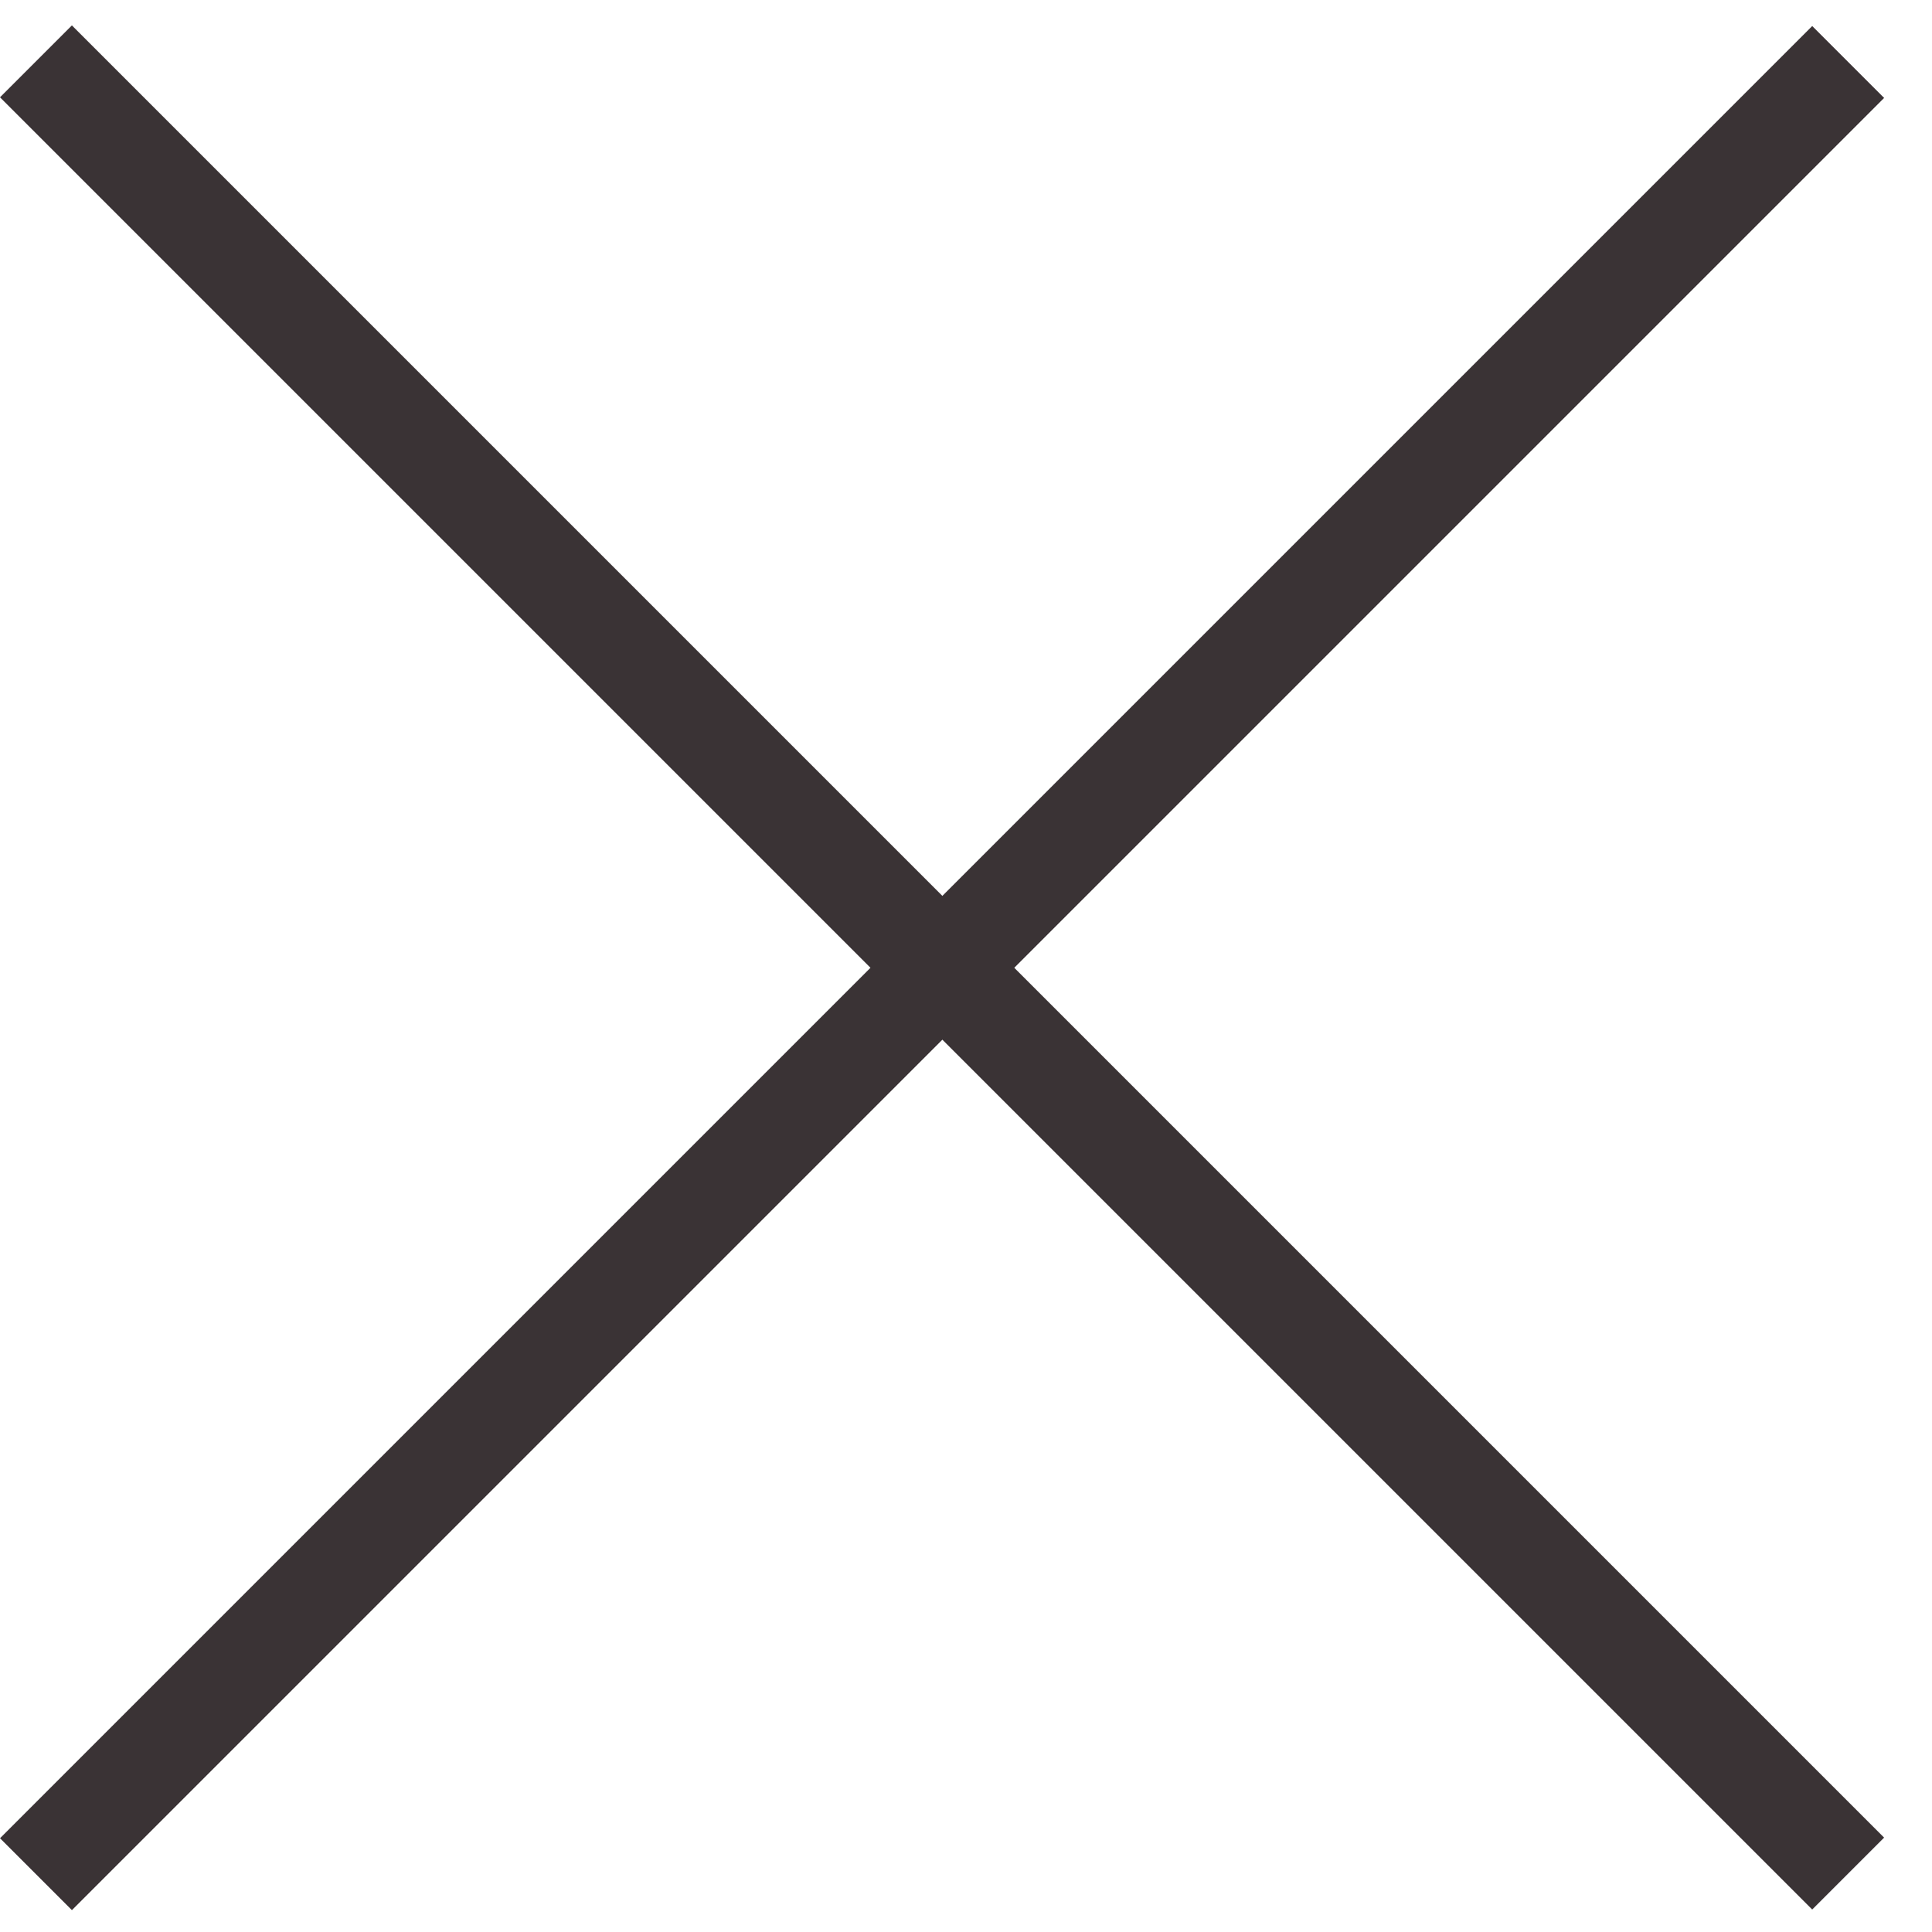
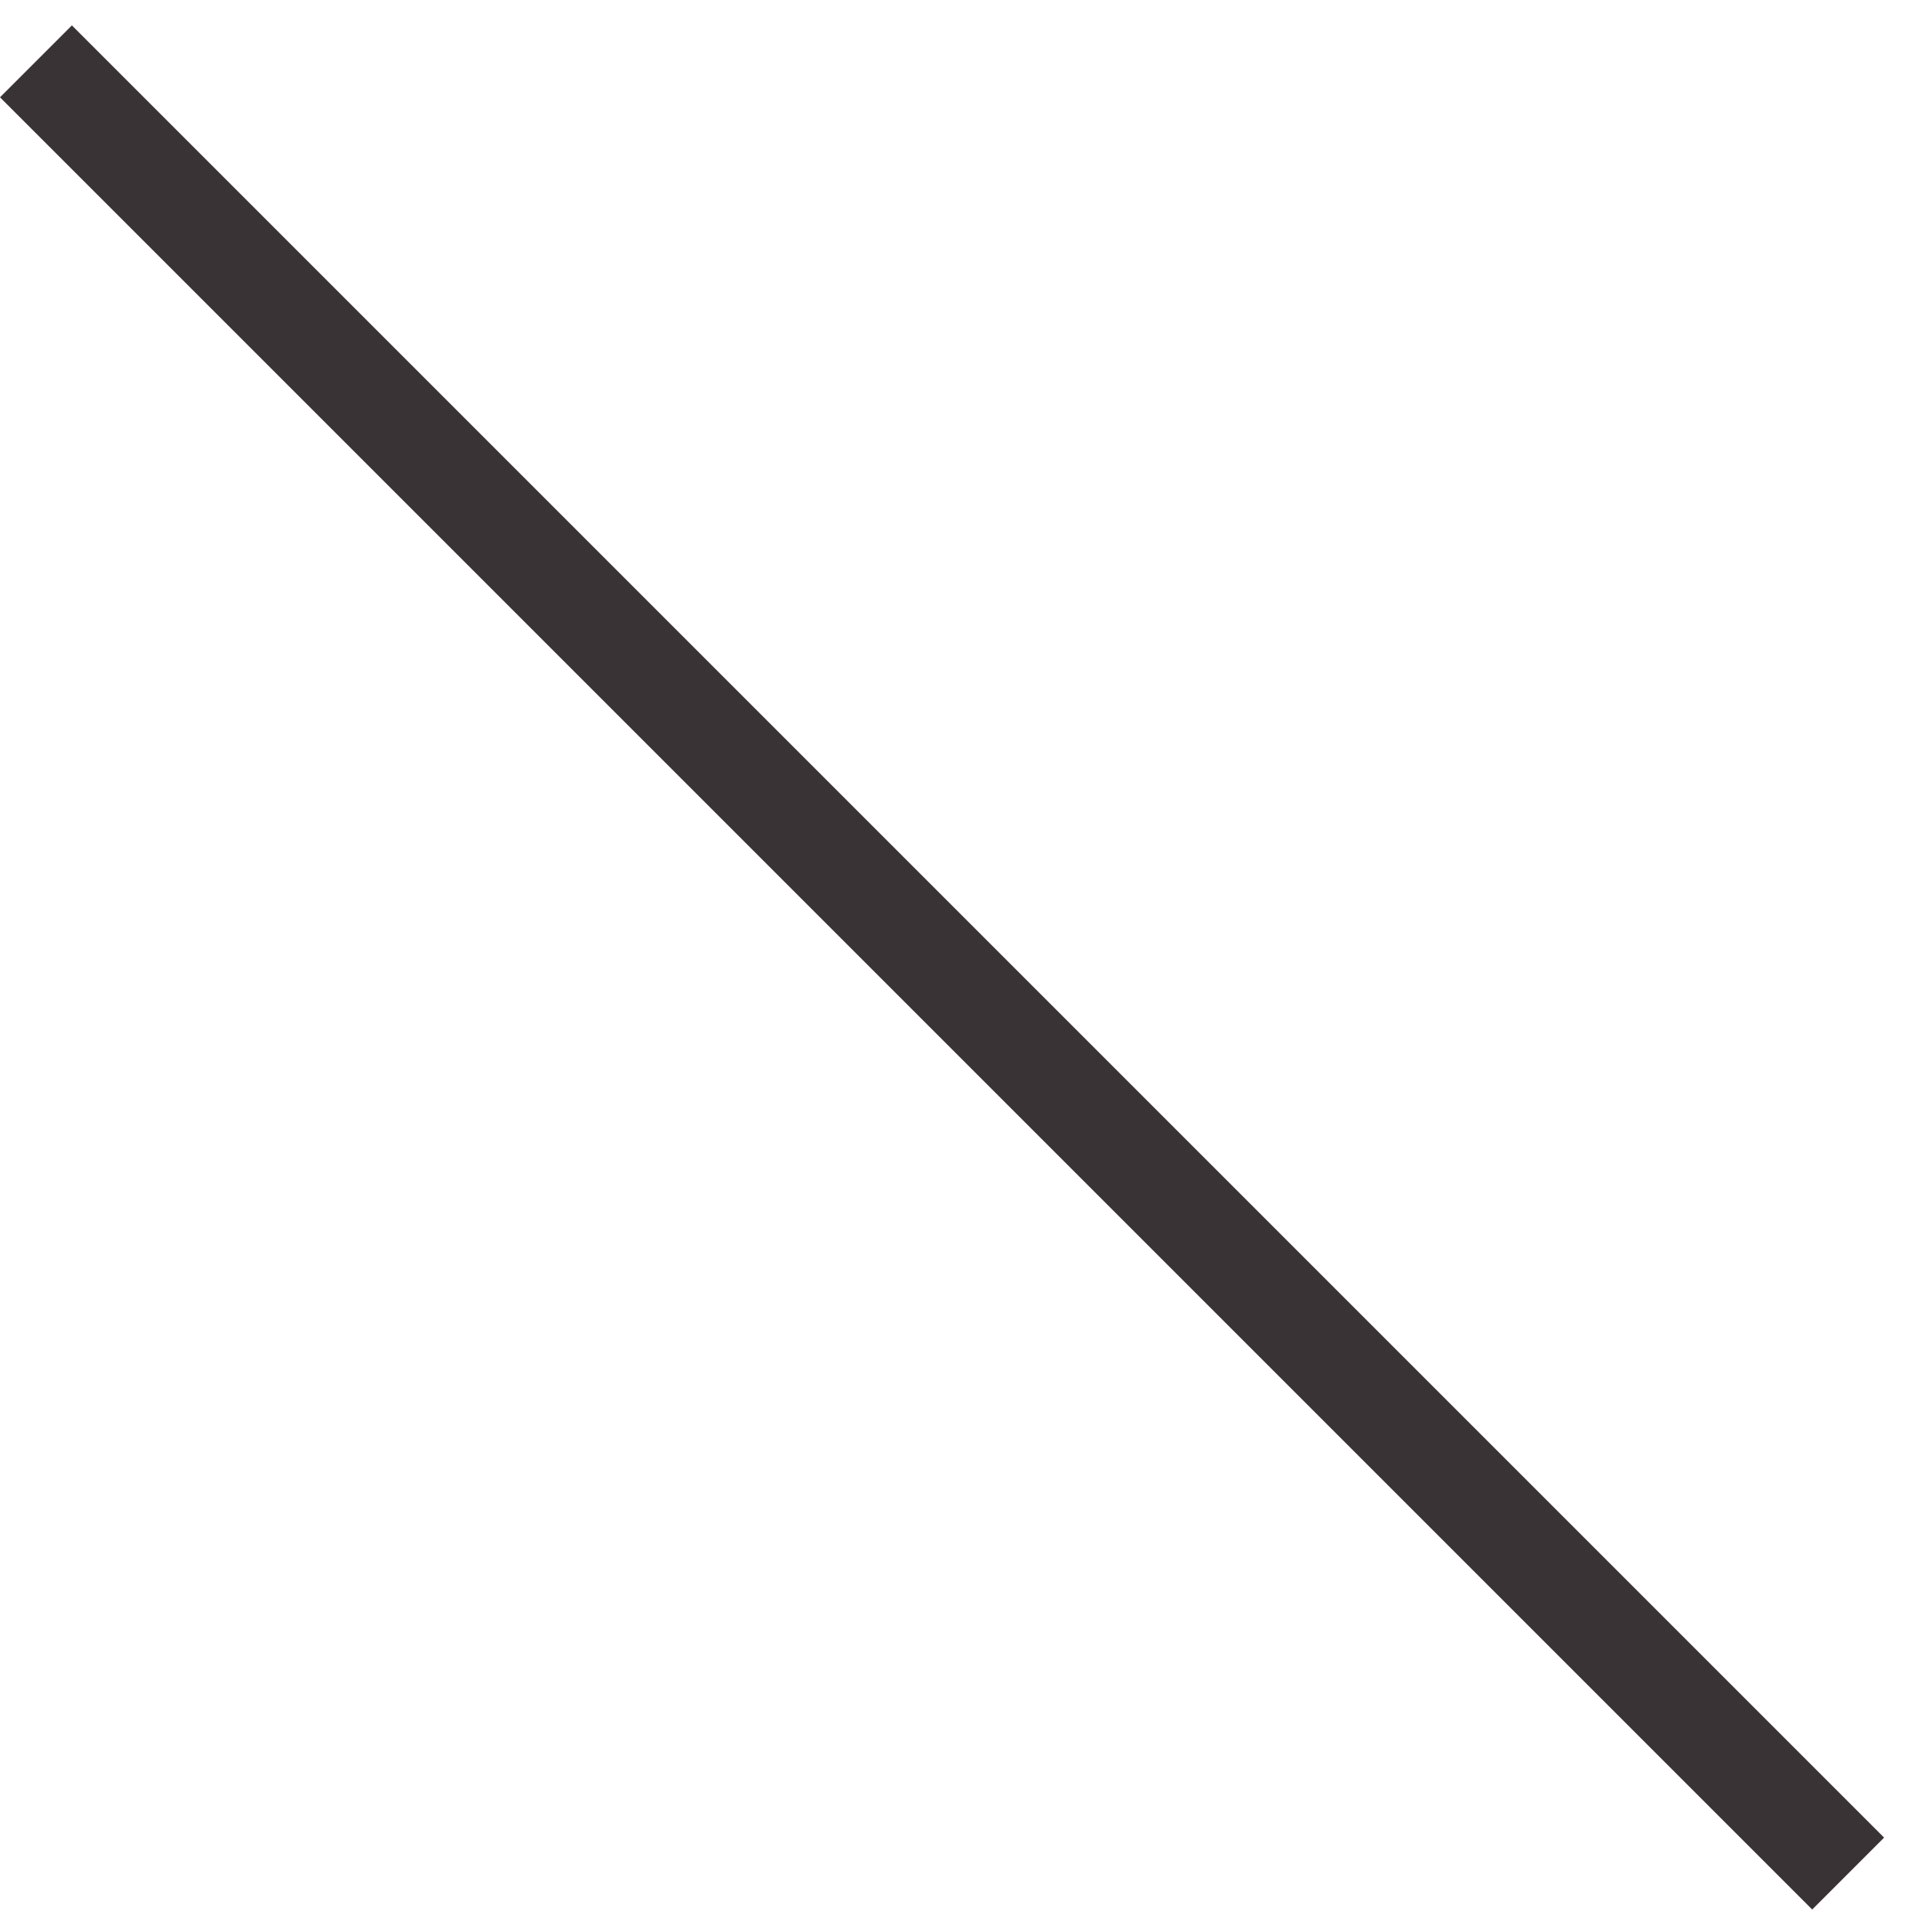
<svg xmlns="http://www.w3.org/2000/svg" width="19" height="19" viewBox="0 0 19 19" fill="none">
-   <rect x="17.822" y="0.256" width="1" height="25.204" transform="rotate(45 17.822 0.256)" fill="#3A3335" />
  <rect y="0.957" width="1" height="25.204" transform="rotate(-45 0 0.957)" fill="#3A3335" />
</svg>